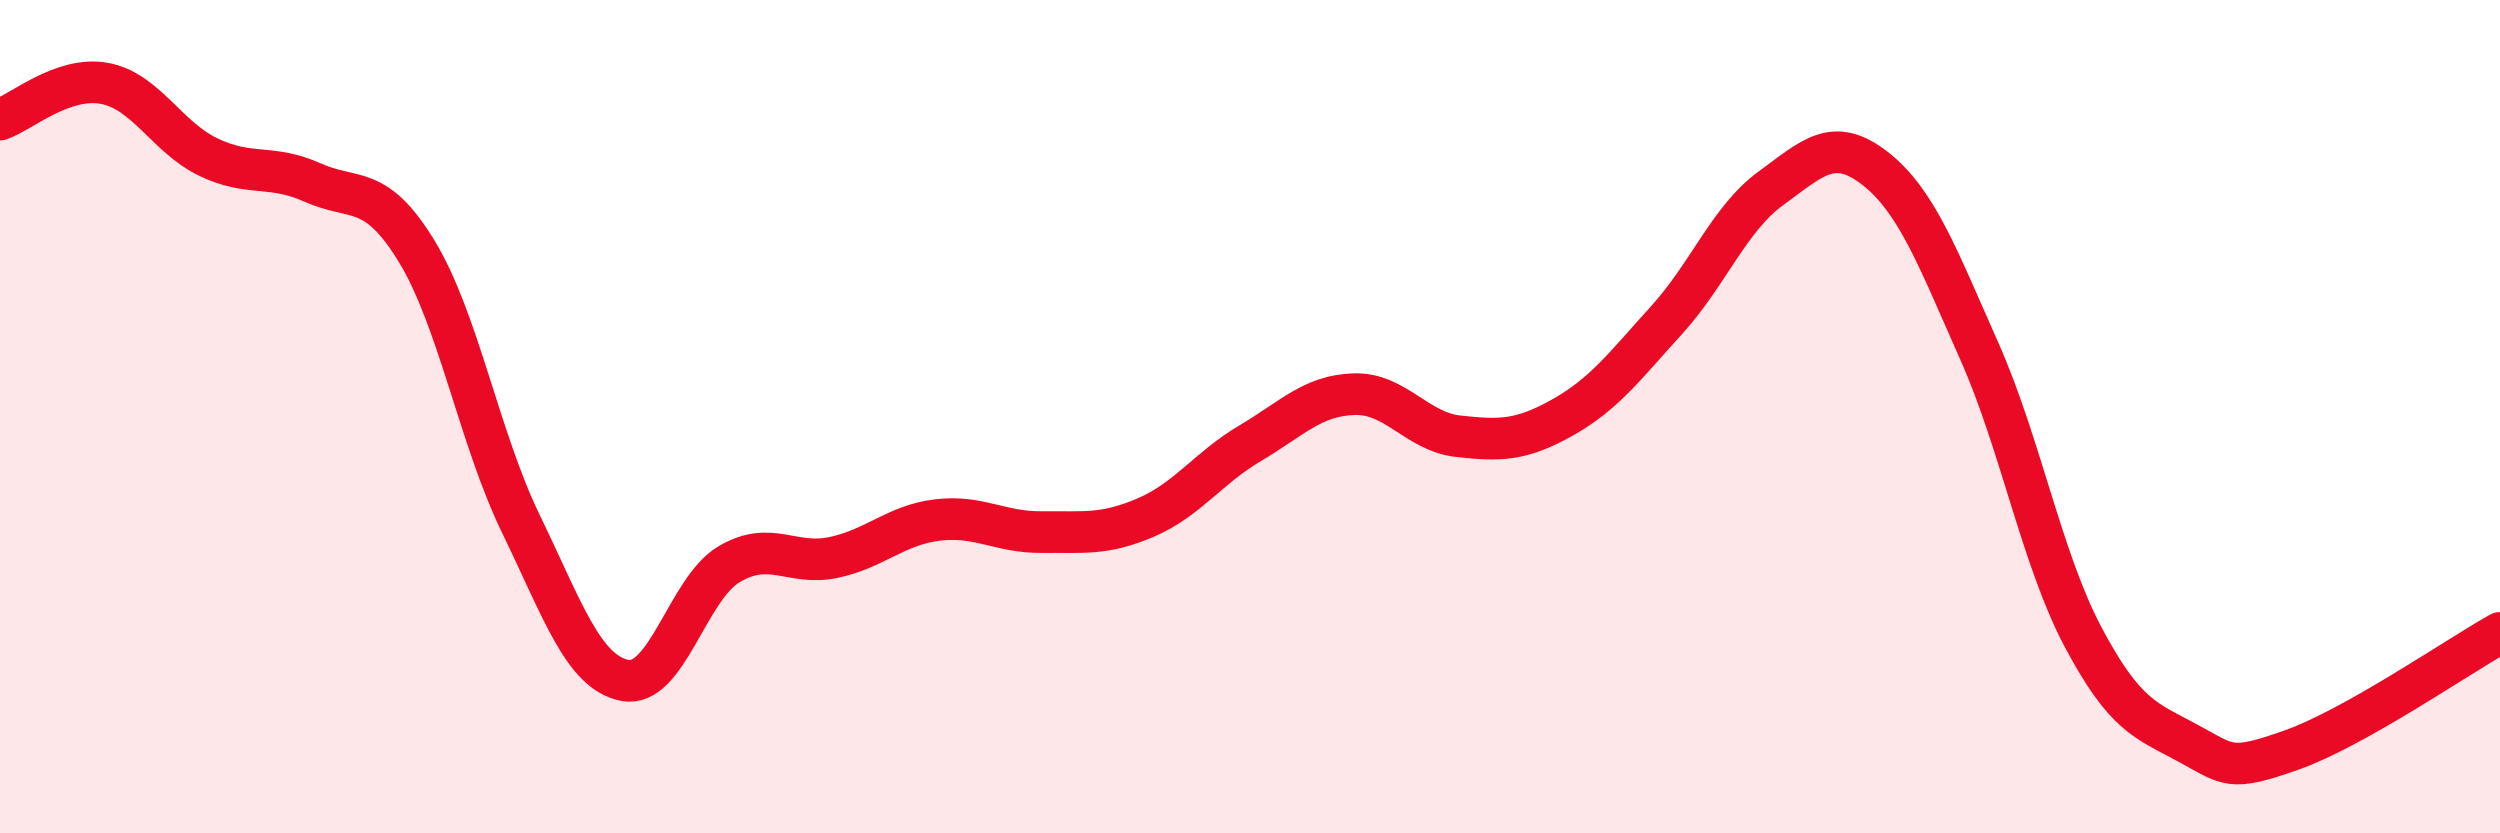
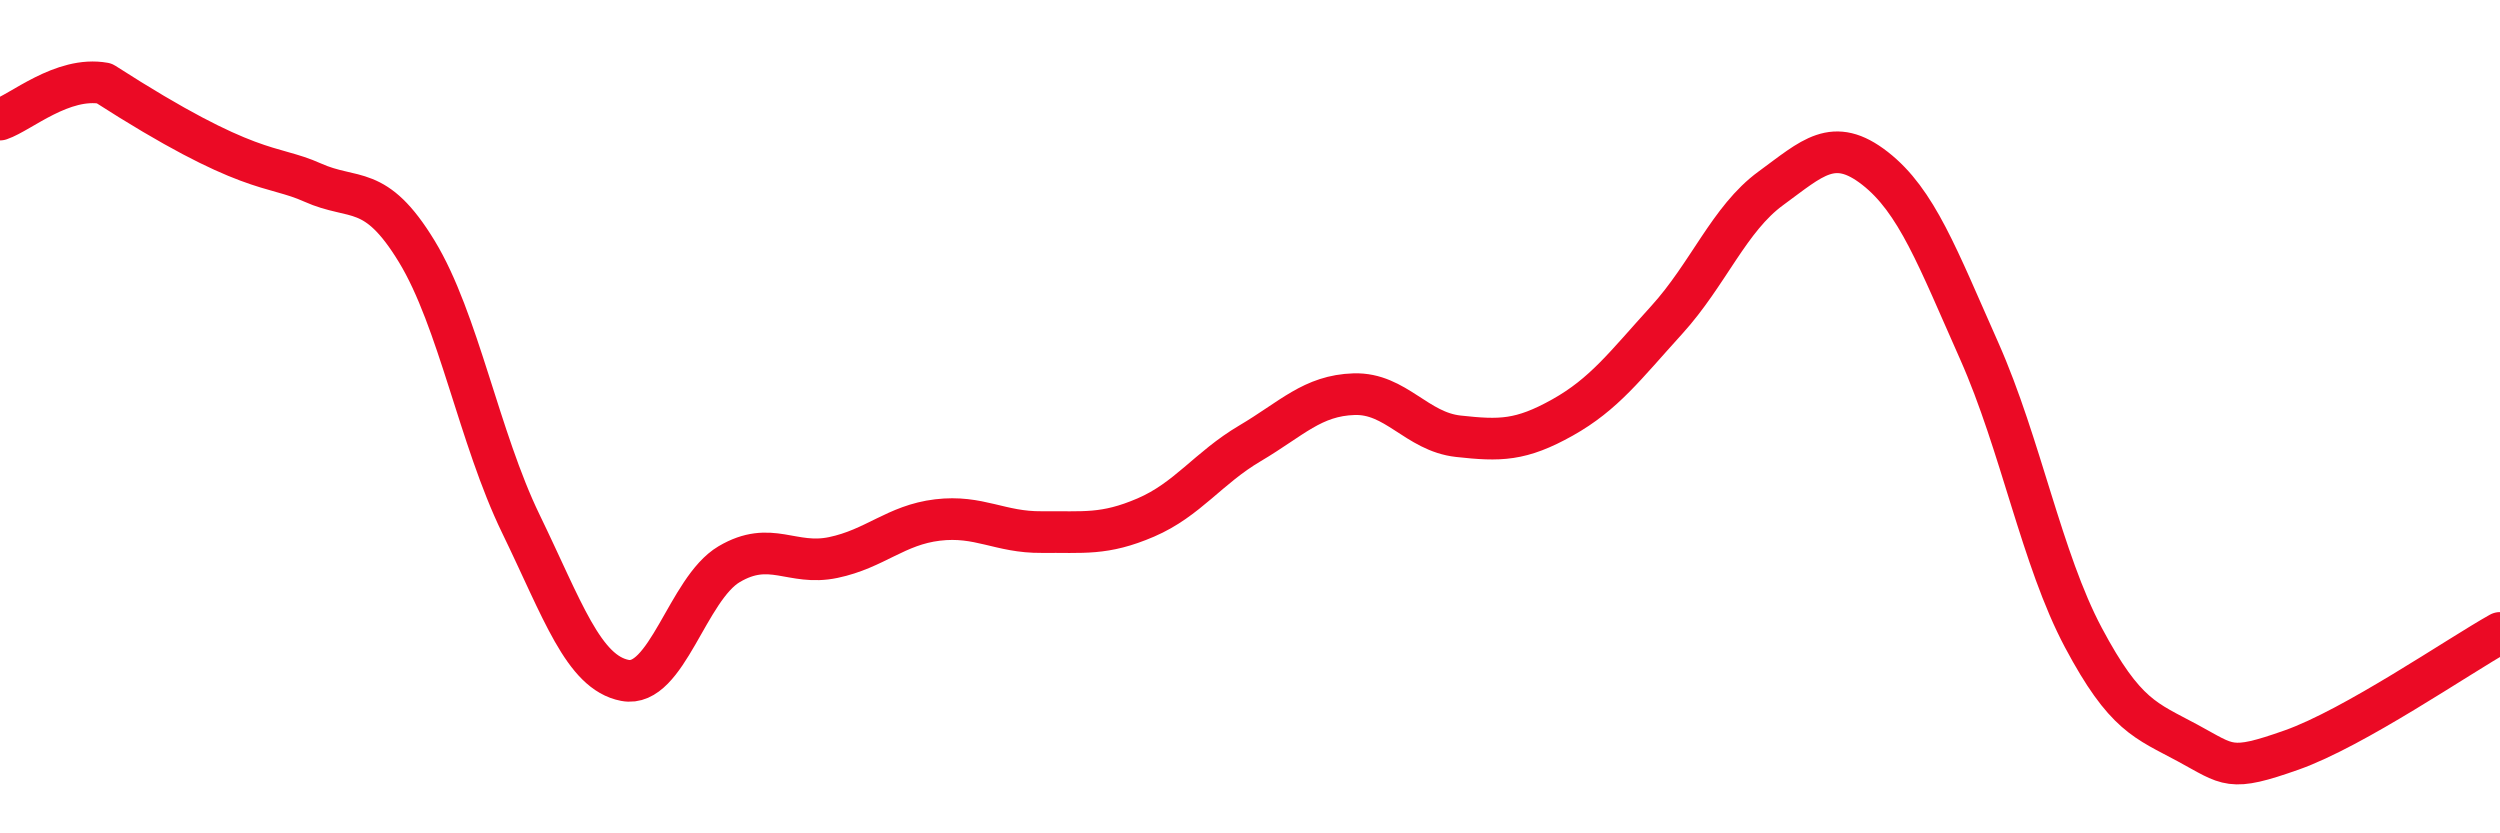
<svg xmlns="http://www.w3.org/2000/svg" width="60" height="20" viewBox="0 0 60 20">
-   <path d="M 0,2.87 C 0.5,2.7 1.5,1.82 2.5,2 C 3.5,2.18 4,3.29 5,3.77 C 6,4.25 6.5,3.93 7.5,4.38 C 8.5,4.83 9,4.39 10,6.03 C 11,7.67 11.5,10.51 12.5,12.57 C 13.5,14.63 14,16.14 15,16.33 C 16,16.52 16.5,14.13 17.5,13.54 C 18.5,12.95 19,13.59 20,13.38 C 21,13.17 21.5,12.6 22.5,12.48 C 23.5,12.36 24,12.78 25,12.77 C 26,12.76 26.5,12.85 27.5,12.42 C 28.5,11.99 29,11.23 30,10.64 C 31,10.05 31.5,9.49 32.5,9.46 C 33.5,9.43 34,10.36 35,10.47 C 36,10.58 36.5,10.58 37.5,10.02 C 38.5,9.46 39,8.78 40,7.68 C 41,6.58 41.5,5.25 42.5,4.52 C 43.5,3.79 44,3.26 45,4.04 C 46,4.82 46.5,6.17 47.5,8.42 C 48.5,10.67 49,13.42 50,15.3 C 51,17.18 51.5,17.29 52.5,17.83 C 53.5,18.37 53.5,18.53 55,18 C 56.5,17.47 59,15.75 60,15.19L60 20L0 20Z" fill="#EB0A25" opacity="0.1" stroke-linecap="round" stroke-linejoin="round" />
-   <path d="M 0,2.87 C 0.5,2.7 1.5,1.82 2.5,2 C 3.5,2.18 4,3.29 5,3.77 C 6,4.25 6.5,3.93 7.5,4.38 C 8.5,4.83 9,4.39 10,6.03 C 11,7.67 11.5,10.51 12.5,12.57 C 13.5,14.63 14,16.14 15,16.33 C 16,16.52 16.5,14.13 17.5,13.54 C 18.5,12.95 19,13.59 20,13.38 C 21,13.17 21.5,12.6 22.5,12.48 C 23.5,12.36 24,12.78 25,12.77 C 26,12.76 26.5,12.85 27.5,12.42 C 28.5,11.99 29,11.23 30,10.64 C 31,10.05 31.5,9.49 32.5,9.46 C 33.5,9.43 34,10.36 35,10.47 C 36,10.58 36.5,10.58 37.5,10.02 C 38.5,9.46 39,8.78 40,7.68 C 41,6.58 41.5,5.25 42.5,4.52 C 43.5,3.79 44,3.26 45,4.04 C 46,4.82 46.5,6.17 47.5,8.42 C 48.5,10.67 49,13.42 50,15.3 C 51,17.18 51.5,17.29 52.5,17.83 C 53.5,18.37 53.5,18.53 55,18 C 56.5,17.47 59,15.75 60,15.19" stroke="#EB0A25" stroke-width="1" fill="none" stroke-linecap="round" stroke-linejoin="round" />
+   <path d="M 0,2.87 C 0.5,2.7 1.5,1.82 2.5,2 C 6,4.25 6.5,3.93 7.5,4.38 C 8.5,4.83 9,4.39 10,6.03 C 11,7.67 11.5,10.51 12.5,12.57 C 13.5,14.63 14,16.14 15,16.33 C 16,16.52 16.5,14.13 17.5,13.54 C 18.5,12.95 19,13.59 20,13.38 C 21,13.17 21.5,12.6 22.5,12.48 C 23.5,12.36 24,12.78 25,12.77 C 26,12.76 26.5,12.85 27.5,12.42 C 28.5,11.99 29,11.23 30,10.64 C 31,10.05 31.5,9.49 32.5,9.46 C 33.5,9.43 34,10.36 35,10.47 C 36,10.58 36.5,10.58 37.5,10.02 C 38.5,9.46 39,8.78 40,7.68 C 41,6.58 41.5,5.25 42.5,4.52 C 43.5,3.79 44,3.26 45,4.04 C 46,4.82 46.5,6.17 47.5,8.42 C 48.5,10.67 49,13.42 50,15.3 C 51,17.18 51.5,17.29 52.5,17.83 C 53.5,18.37 53.5,18.53 55,18 C 56.5,17.47 59,15.75 60,15.19" stroke="#EB0A25" stroke-width="1" fill="none" stroke-linecap="round" stroke-linejoin="round" />
</svg>